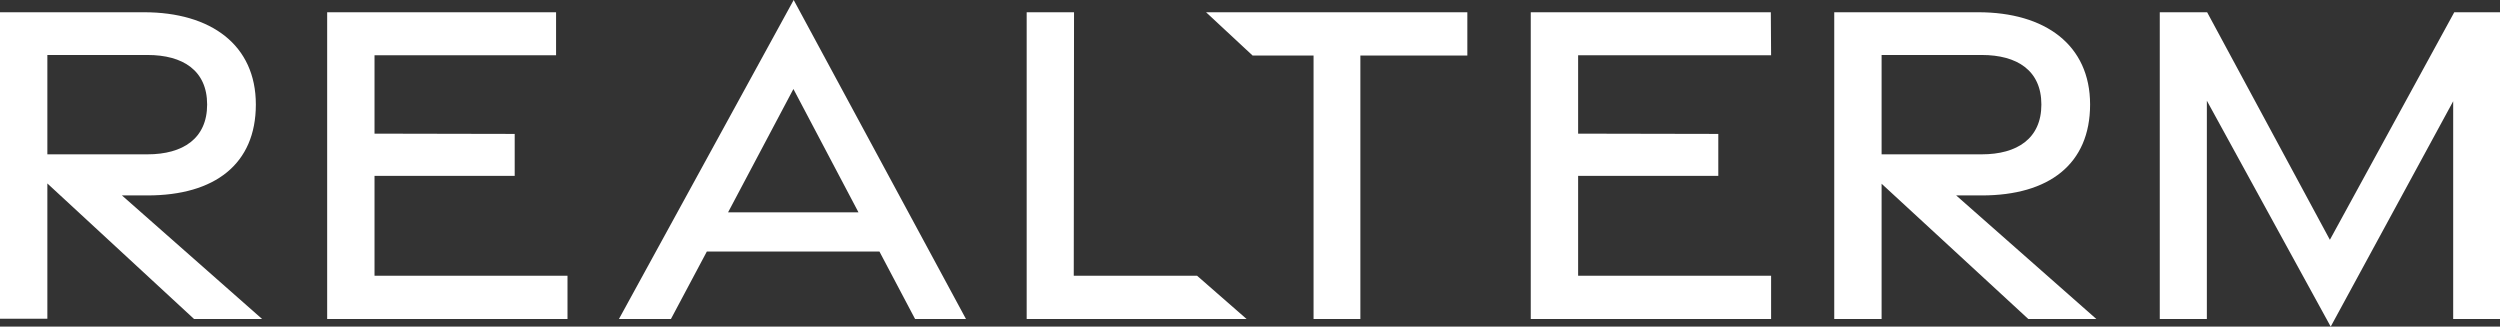
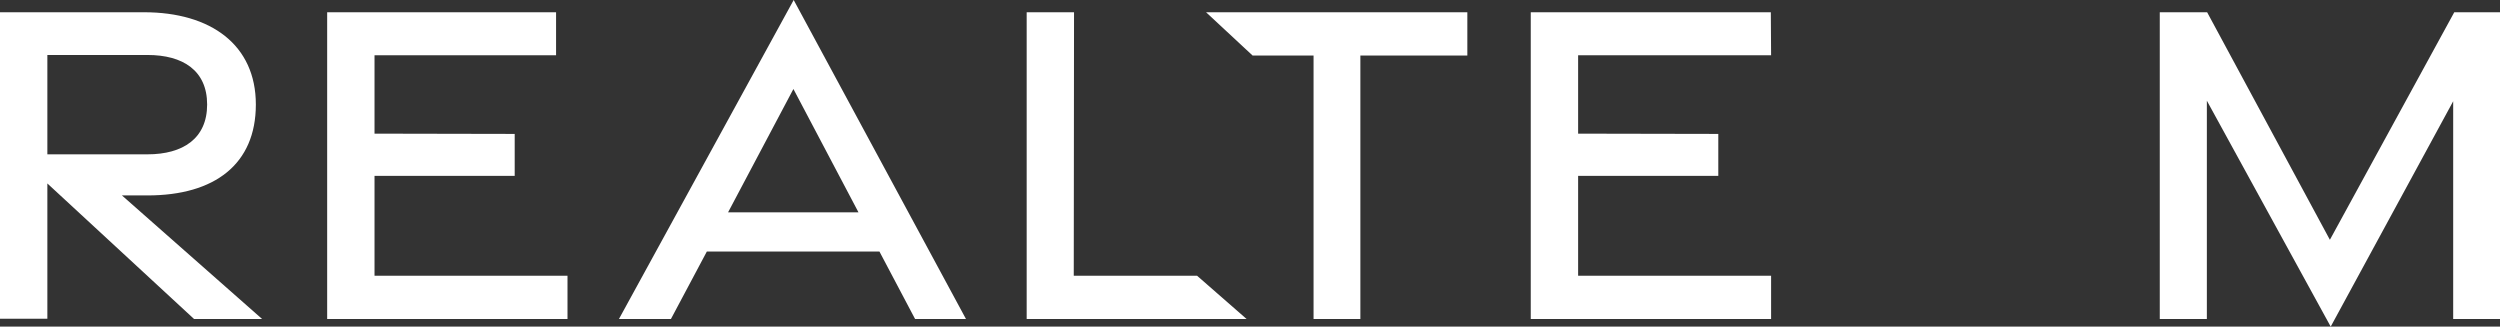
<svg xmlns="http://www.w3.org/2000/svg" version="1.1" id="Layer_1" x="0px" y="0px" viewBox="0 0 918.5 120" style="enable-background:new 0 0 918.5 120;" xml:space="preserve">
  <rect x="0" y="0" width="918.5" height="120" fill="#333333" stroke="none" />
  <style type="text/css">
	.st0{fill:#FFFFFF;}
</style>
  <path class="st0" d="M71.3,117.2L17.4,67.4v49.7H0V4.5h52.9c24.6,0,41.1,12,41.1,33.9S78.9,71.8,54.2,71.8h-9.4l51.5,45.4  L71.3,117.2L71.3,117.2z M17.4,56.7h36.8c13,0,21.9-5.8,21.9-18.3s-8.9-18.2-21.9-18.2H17.4V56.7z" />
  <path class="st0" d="M120.2,4.5h84.1v15.8h-66.7v28.8l51.5,0.1v15.4h-51.5v36.7h70.9v15.9h-88.3V4.5z" />
  <path class="st0" d="M291.6,0l63.3,117.2h-18.7l-13.1-24.8h-63.4l-13.2,24.8h-19.1L291.6,0z M315.4,78l-23.9-45.3l-24,45.3H315.4  L315.4,78z" />
  <path class="st0" d="M482.6,20.4h-22.4L443.1,4.5h96v15.9h-39.3v96.8h-17.2V20.4L482.6,20.4z" />
  <path class="st0" d="M562.4,4.5h88.2l0.1,15.8h-70.9v28.8l51.5,0.1v15.4h-51.5v36.7h70.9v15.9h-88.3L562.4,4.5L562.4,4.5L562.4,4.5z  " />
-   <path class="st0" d="M745.2,117.2l-53.9-49.7v49.7h-17.4V4.5h52.9c24.6,0,41.1,12,41.1,33.9s-15.1,33.4-39.8,33.4h-9.4l51.5,45.4  L745.2,117.2L745.2,117.2z M691.3,56.7h36.8c13,0,21.9-5.8,21.9-18.3s-8.9-18.2-21.9-18.2h-36.8C691.3,20.2,691.3,56.7,691.3,56.7z" />
  <path class="st0" d="M810.8,37v80.2h-17.3V4.5h17.4l45.1,83.6l45.7-83.6h16.9v112.7h-17.3V37.2l-45,82.8L810.8,37L810.8,37L810.8,37  z" />
  <path class="st0" d="M439.8,101.3h-24.4h0h-20.9l0.1-96.8h-17.4v112.7H458L439.8,101.3L439.8,101.3z" />
</svg>